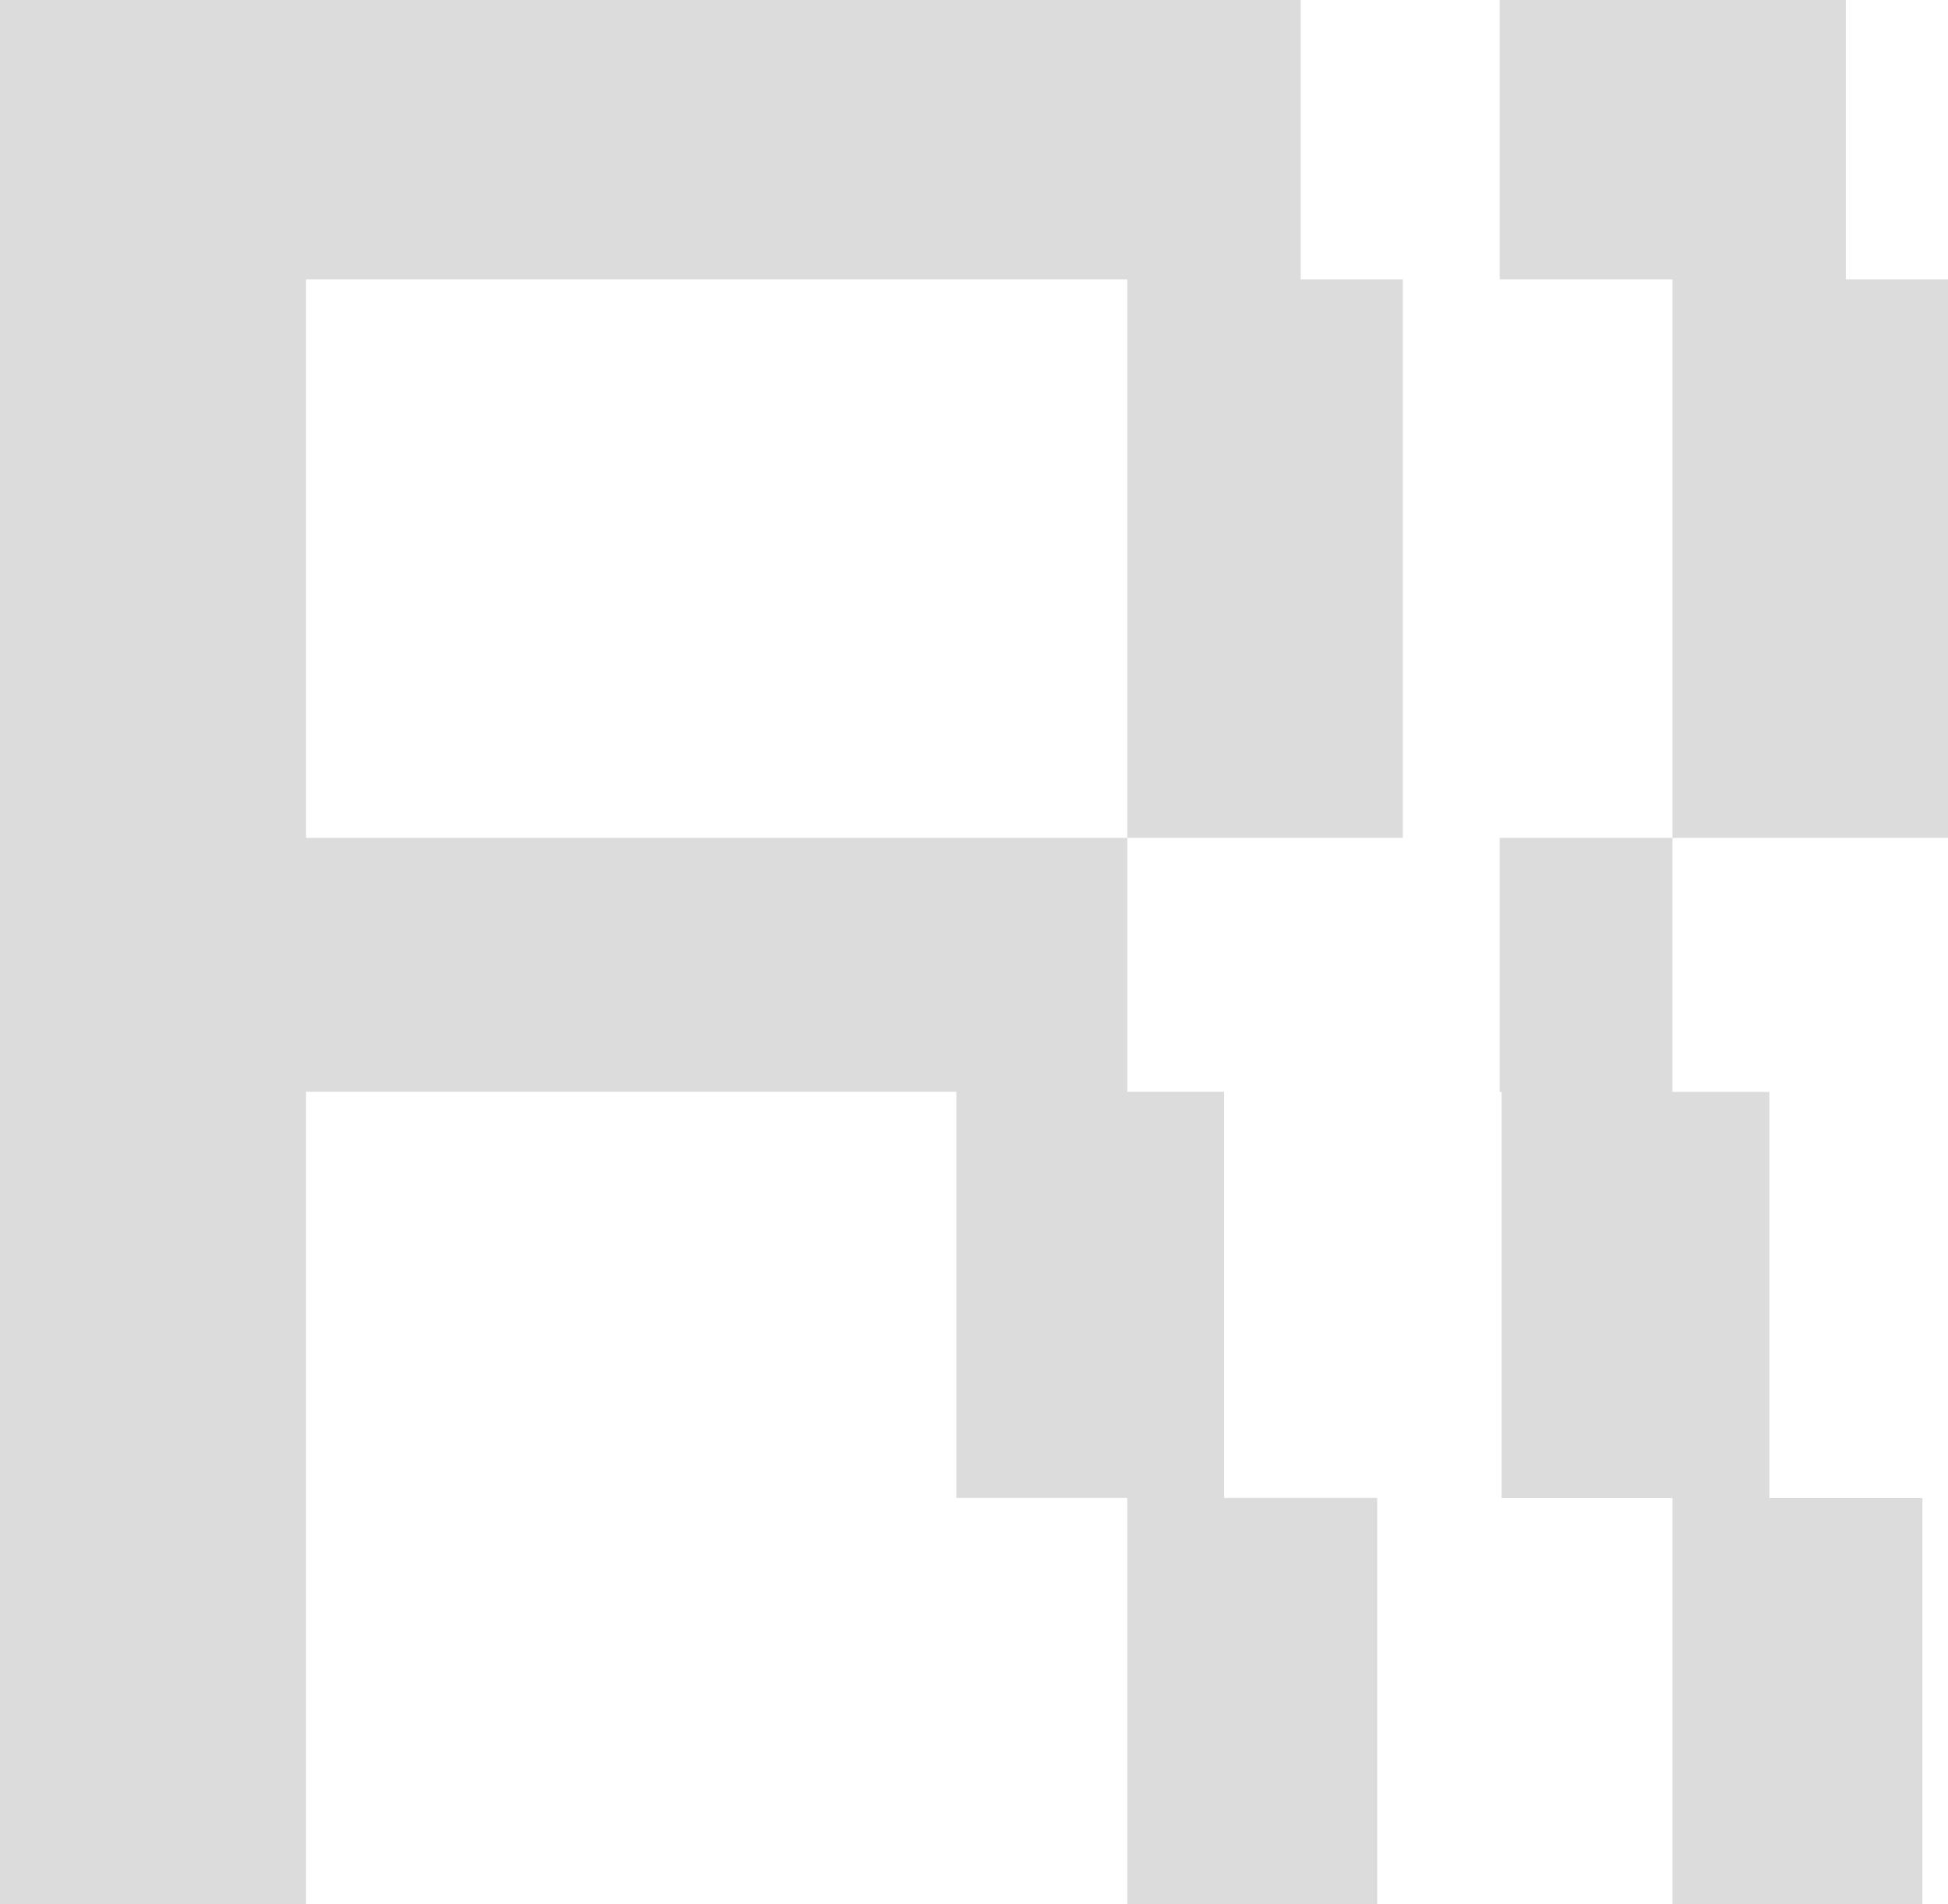
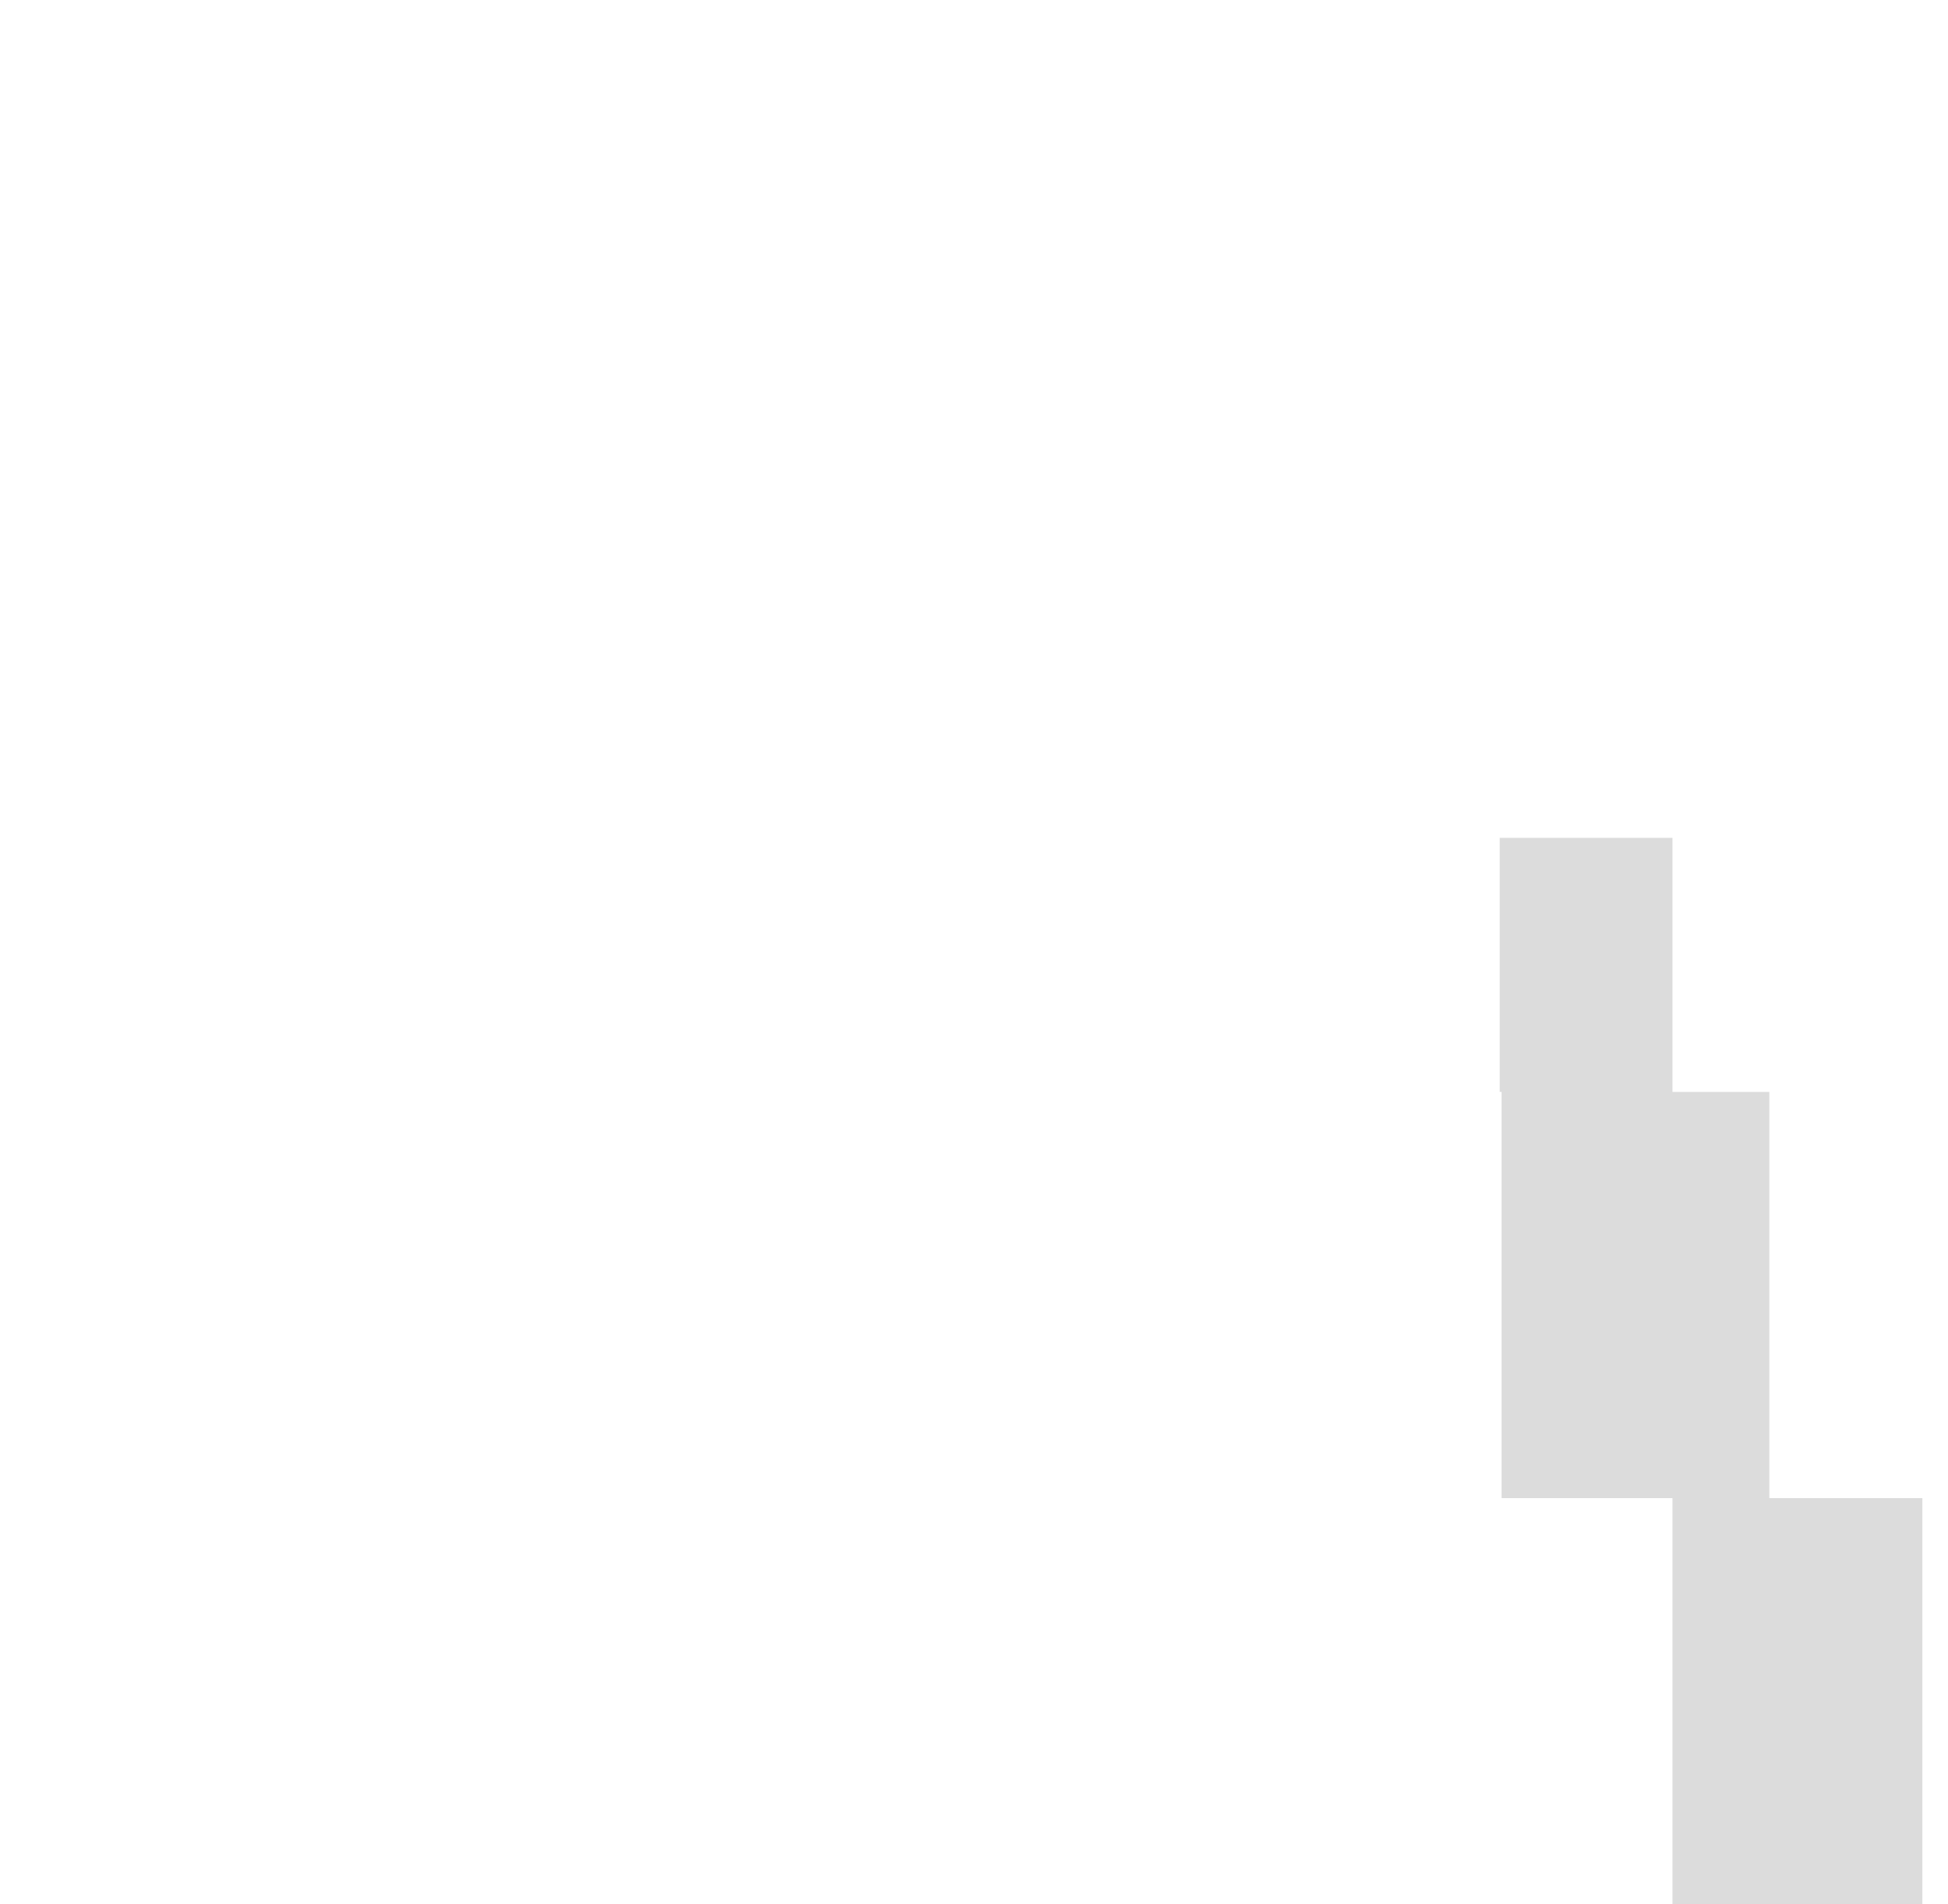
<svg xmlns="http://www.w3.org/2000/svg" width="45" height="44" viewBox="0 0 45 44" fill="none">
-   <path d="M45 6.454H42.64V0H34.644V6.454H38.635V19.359H45V6.454Z" fill="#DCDCDC" />
  <path d="M34.644 19.359V25.229H34.688V34.614H38.635V44H44.408V34.614H40.873V25.229H38.635V19.359H34.644Z" fill="#DCDCDC" />
-   <path d="M0 0H30.046V6.454H32.406V19.359H26.041V6.454H7.07V19.359H26.041V25.226H28.279V34.611H31.814V43.997H26.041V34.611H22.094V25.226H7.07V44H0V0Z" fill="#DCDCDC" />
</svg>